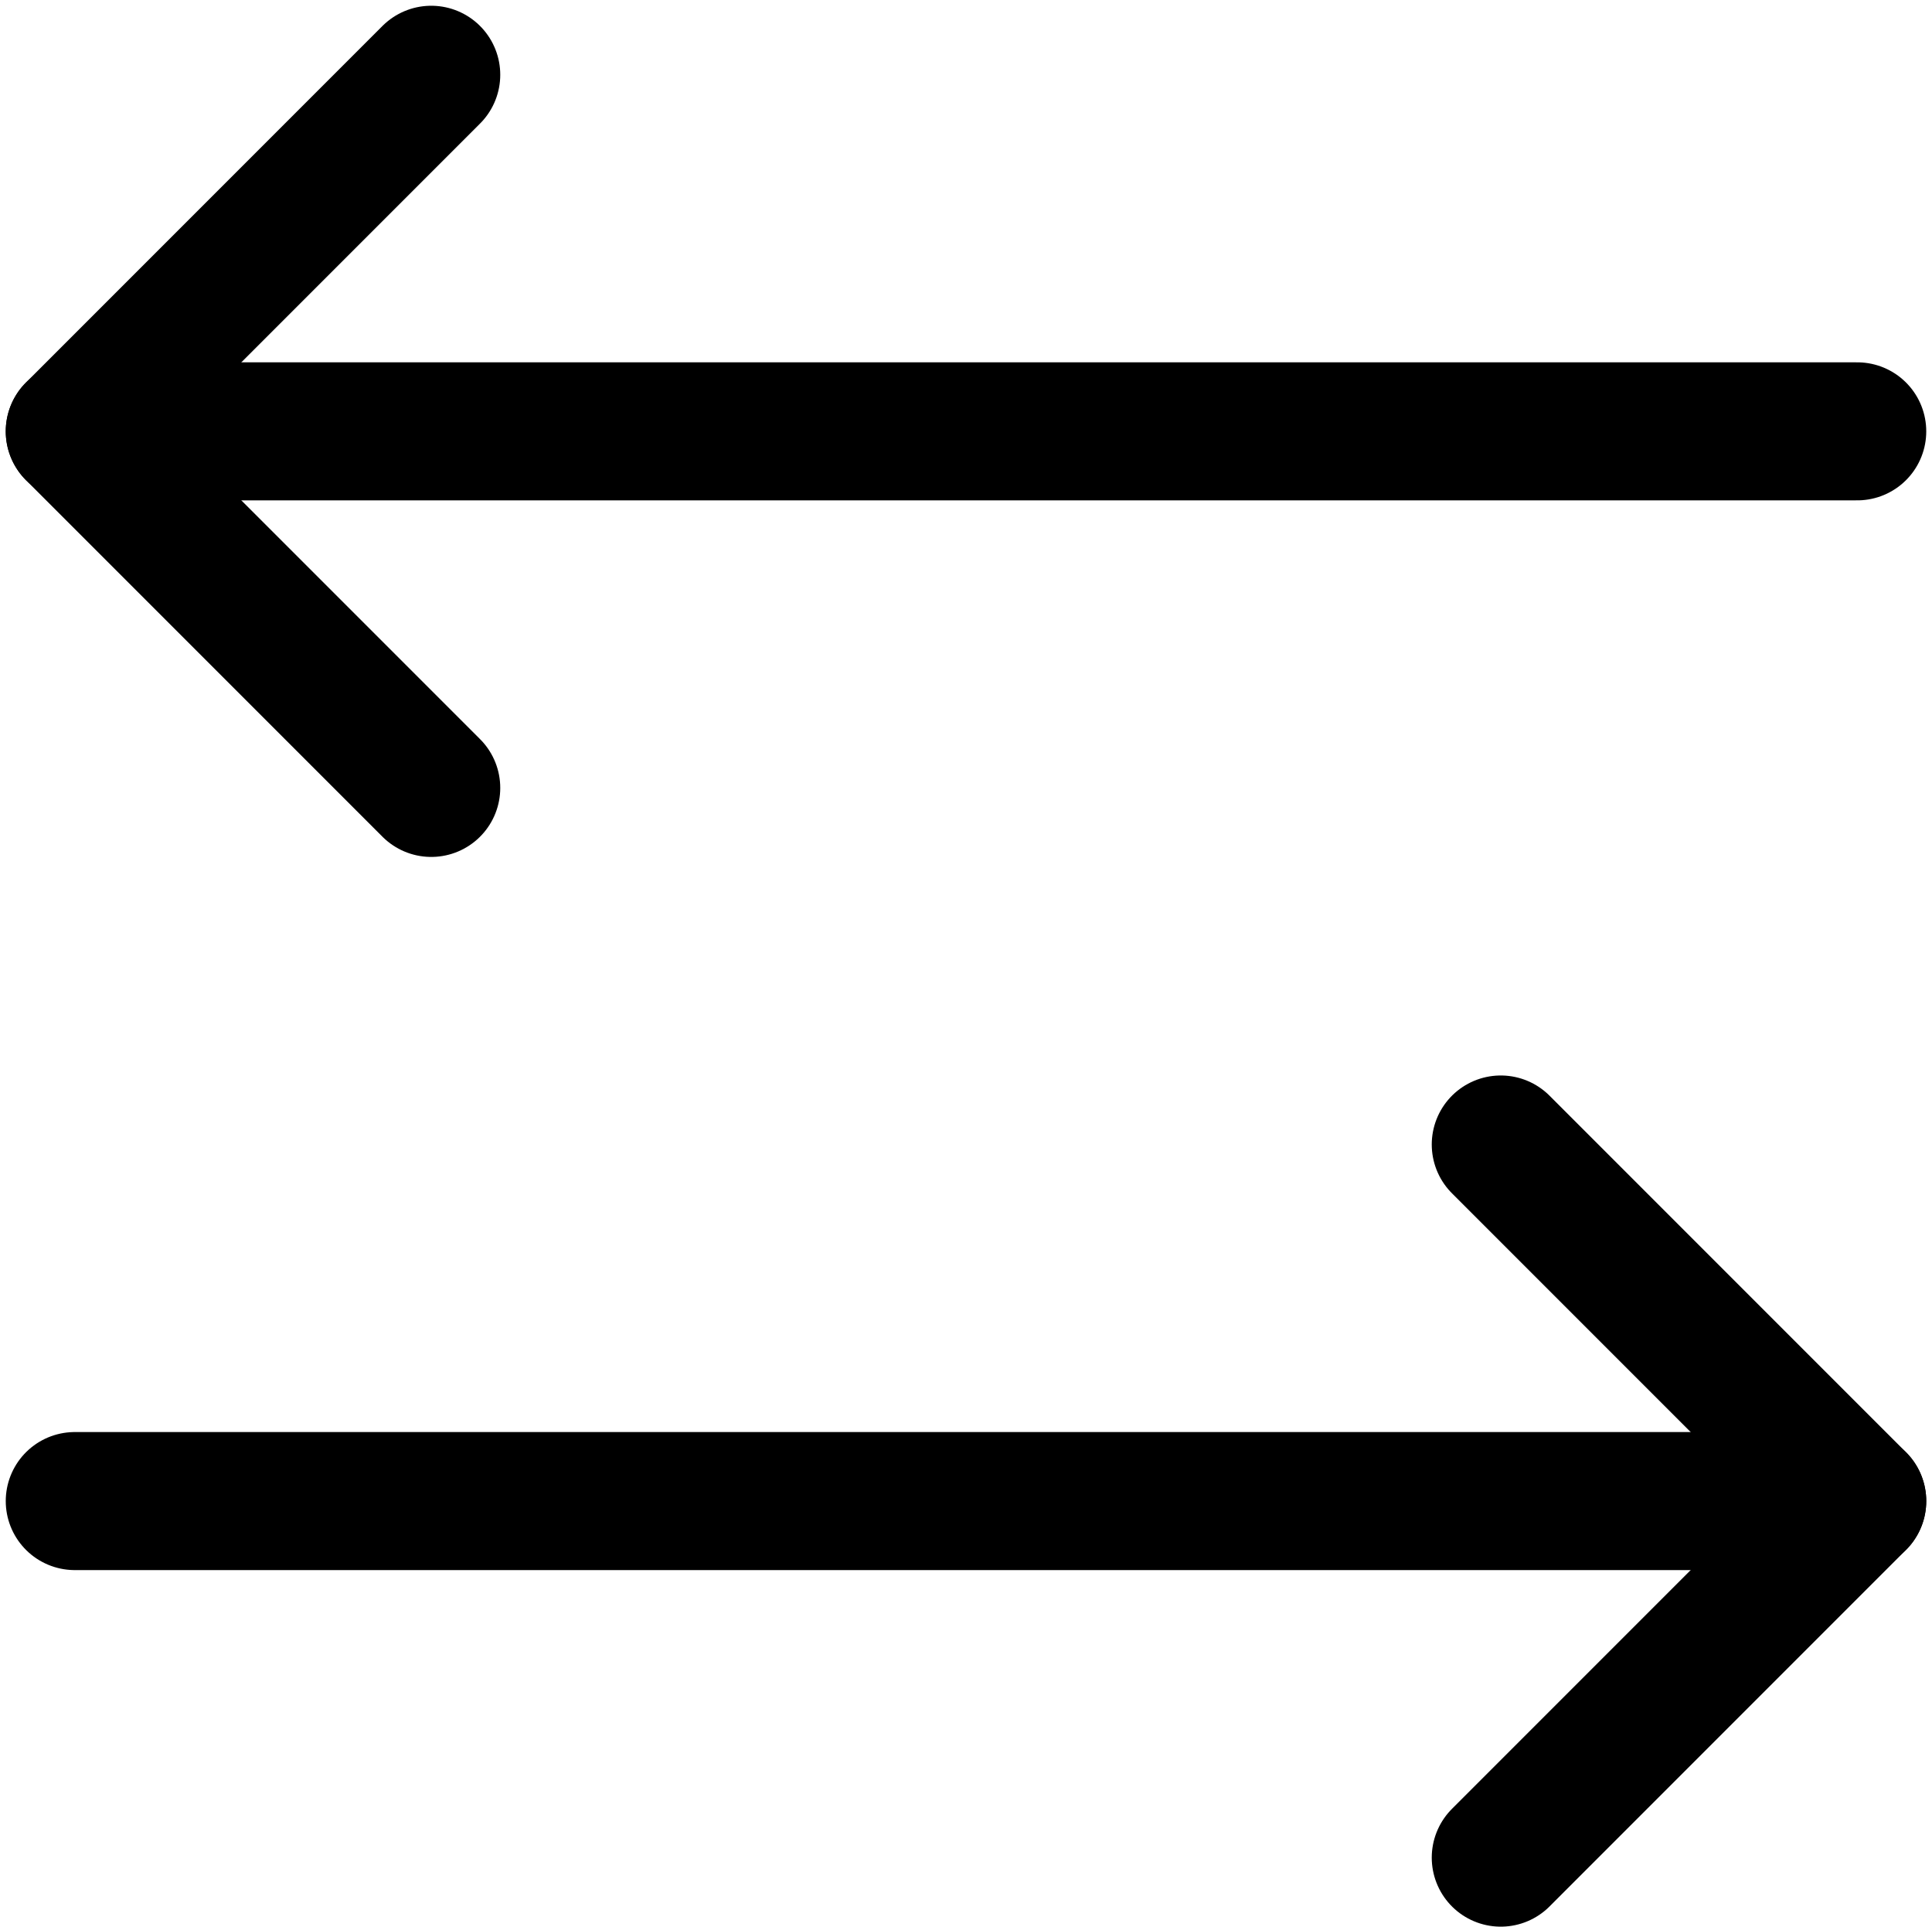
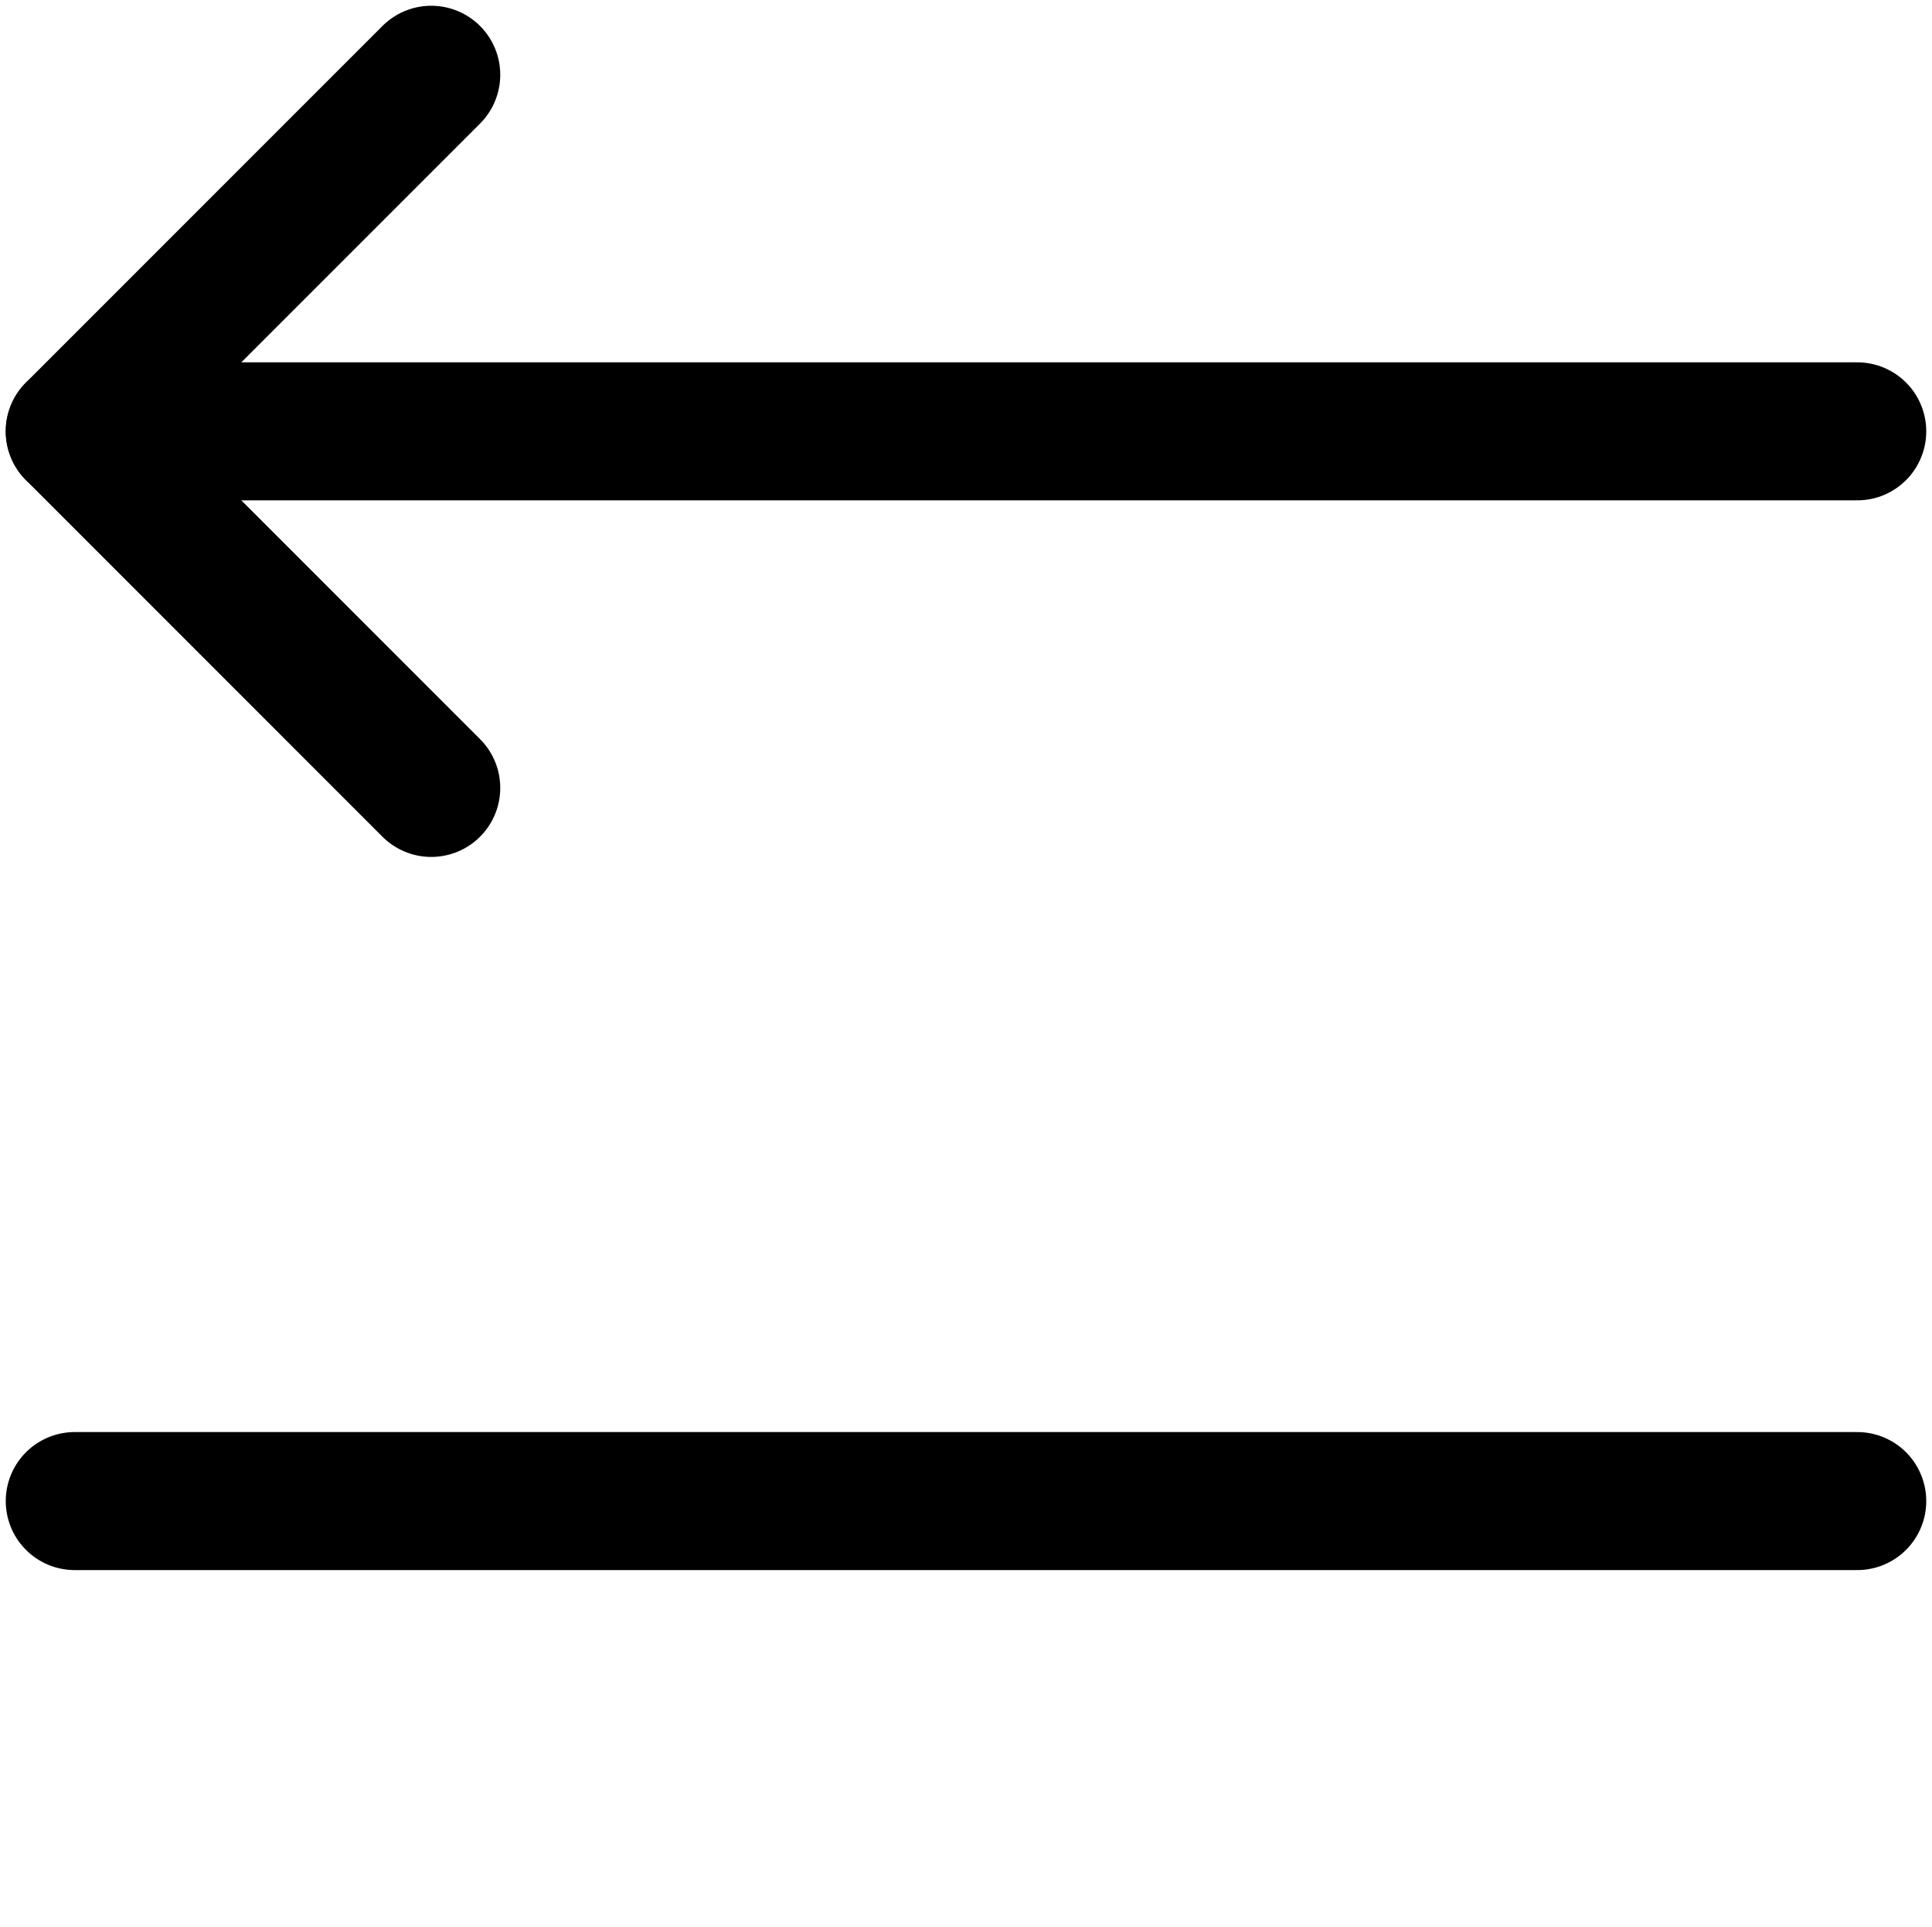
<svg xmlns="http://www.w3.org/2000/svg" width="336" height="335" viewBox="0 0 336 335" fill="none">
  <g clip-path="url(#clip0_556_155)">
-     <path d="M261 199L323 261L261 323" stroke="black" stroke-width="24" stroke-linecap="round" stroke-linejoin="round" />
    <path d="M13 261H323" stroke="black" stroke-width="24" stroke-linecap="round" stroke-linejoin="round" />
    <path d="M75 137L13 75L75 13" stroke="black" stroke-width="24" stroke-linecap="round" stroke-linejoin="round" />
    <path d="M323 75H13" stroke="black" stroke-width="24" stroke-linecap="round" stroke-linejoin="round" />
  </g>
  <defs>
    <clipPath id="clip0_556_155">
      <rect width="336" height="335" fill="white" />
    </clipPath>
  </defs>
</svg>